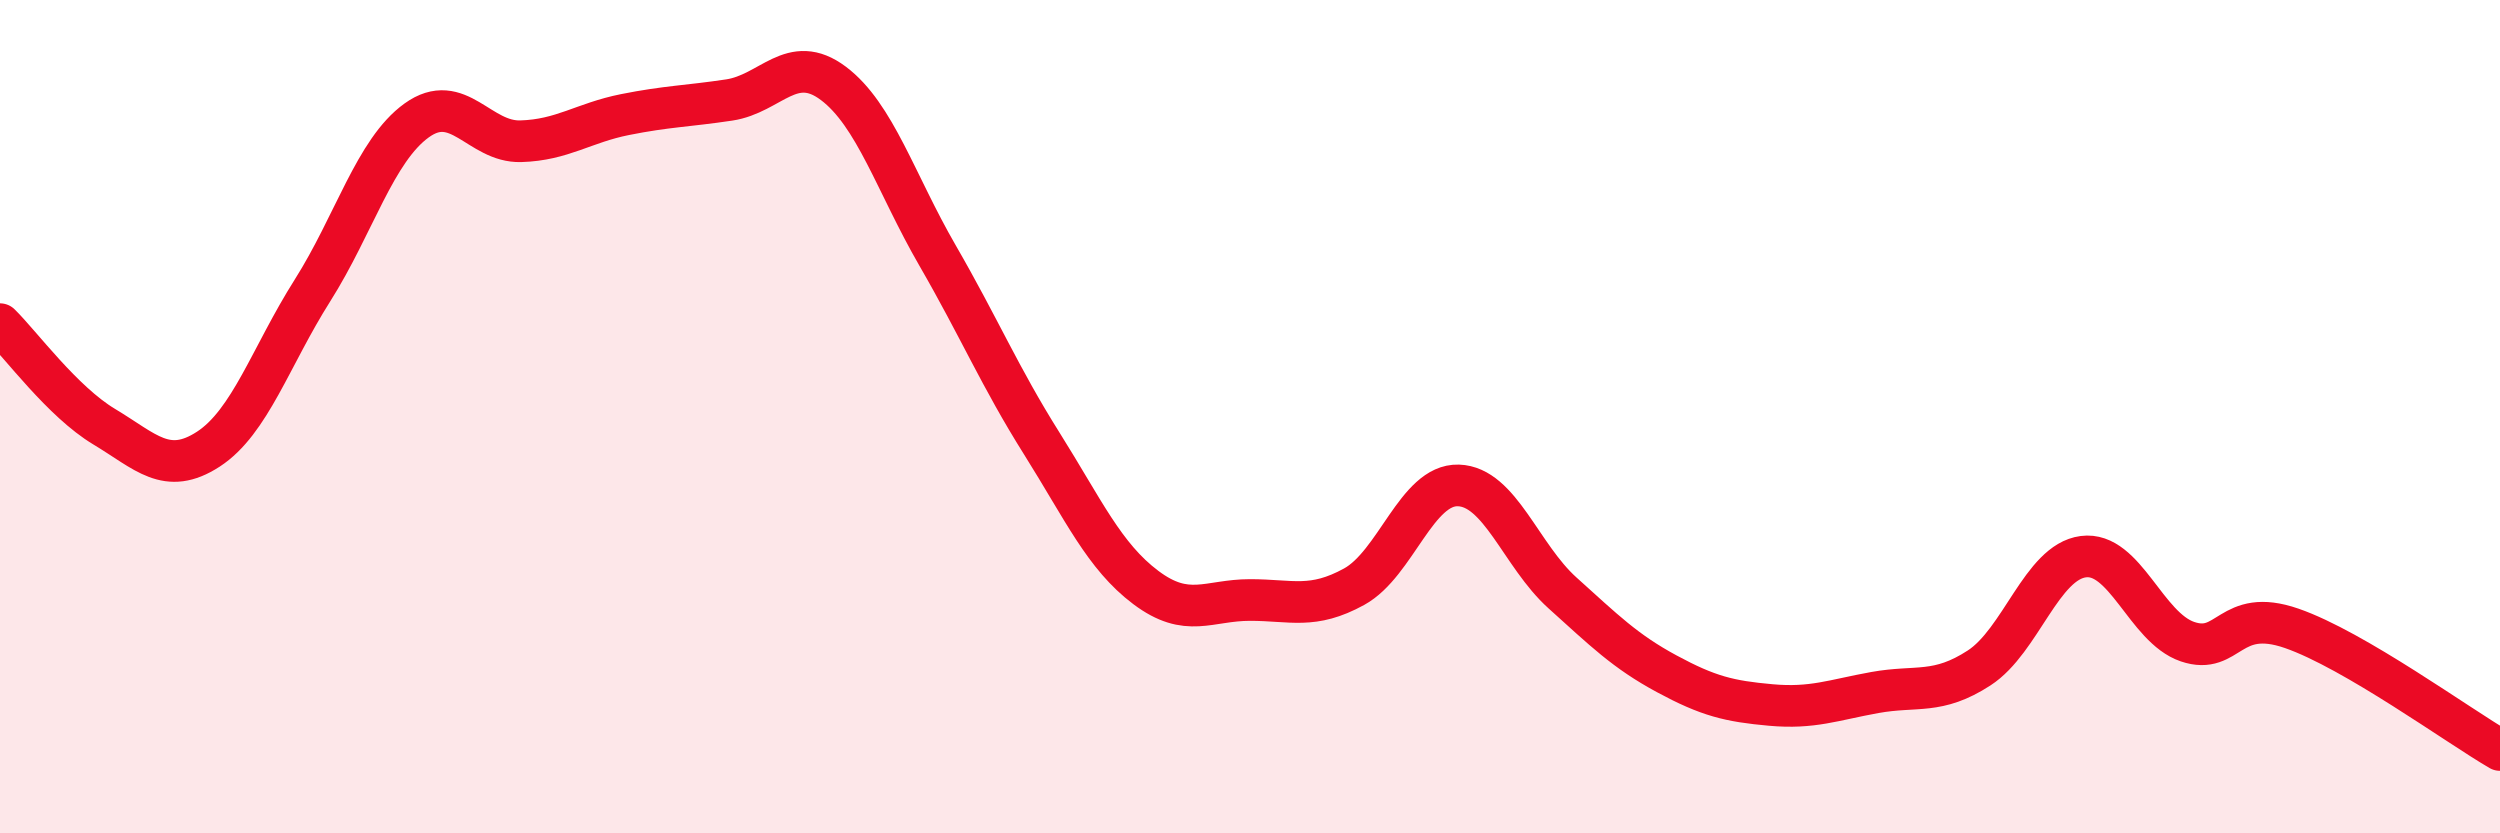
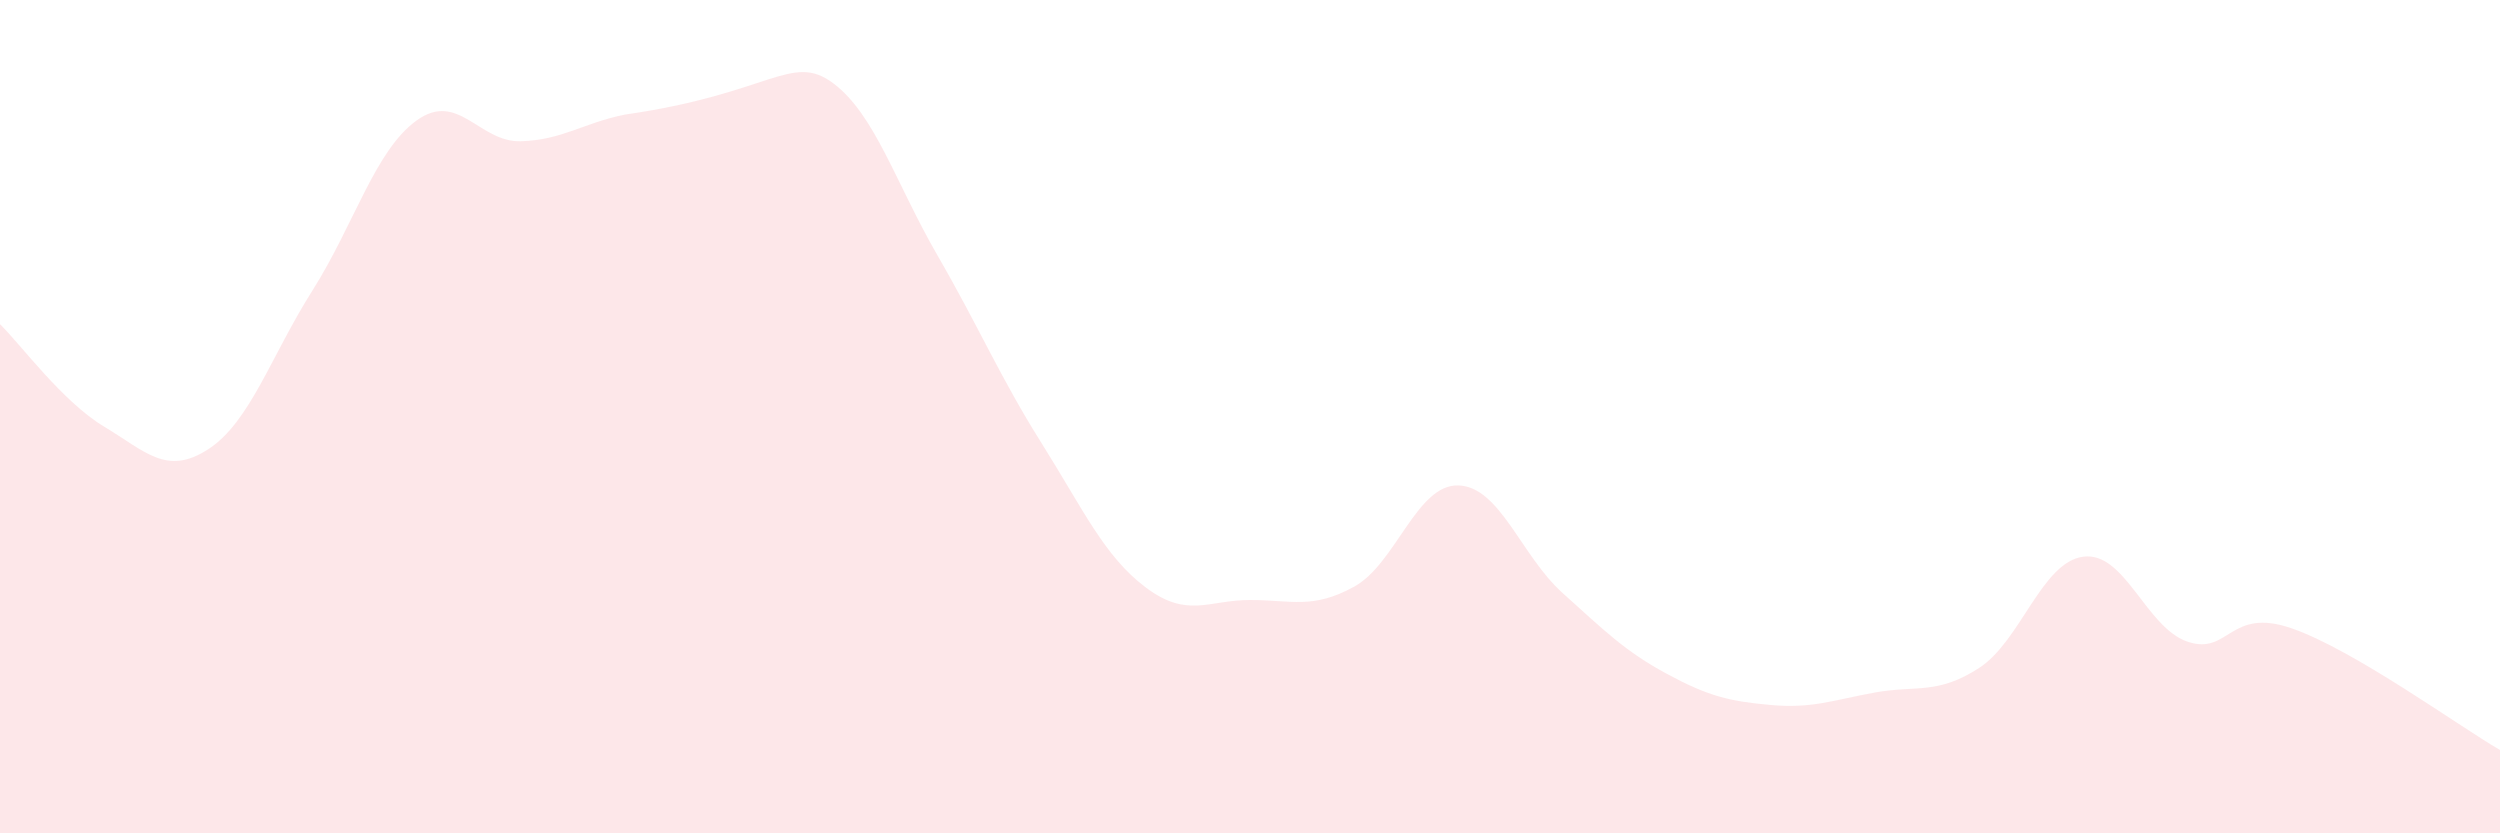
<svg xmlns="http://www.w3.org/2000/svg" width="60" height="20" viewBox="0 0 60 20">
-   <path d="M 0,7.78 C 0.5,8.27 1.5,9.64 2.5,10.24 C 3.5,10.84 4,11.43 5,10.78 C 6,10.13 6.5,8.55 7.5,6.97 C 8.5,5.39 9,3.61 10,2.89 C 11,2.17 11.5,3.42 12.5,3.39 C 13.5,3.36 14,2.95 15,2.75 C 16,2.55 16.5,2.55 17.5,2.4 C 18.5,2.25 19,1.25 20,2 C 21,2.75 21.5,4.4 22.5,6.13 C 23.5,7.86 24,9.05 25,10.64 C 26,12.23 26.5,13.35 27.5,14.1 C 28.5,14.85 29,14.4 30,14.4 C 31,14.4 31.5,14.63 32.5,14.08 C 33.5,13.53 34,11.62 35,11.65 C 36,11.68 36.5,13.33 37.5,14.23 C 38.5,15.13 39,15.63 40,16.17 C 41,16.71 41.5,16.83 42.5,16.92 C 43.5,17.01 44,16.8 45,16.62 C 46,16.44 46.5,16.68 47.5,16.03 C 48.5,15.38 49,13.49 50,13.36 C 51,13.23 51.5,15.06 52.5,15.4 C 53.5,15.74 53.5,14.56 55,15.08 C 56.5,15.6 59,17.42 60,18L60 20L0 20Z" fill="#EB0A25" opacity="0.1" stroke-linecap="round" stroke-linejoin="round" />
-   <path d="M 0,7.78 C 0.5,8.27 1.5,9.64 2.5,10.24 C 3.5,10.84 4,11.43 5,10.78 C 6,10.13 6.5,8.55 7.5,6.97 C 8.5,5.39 9,3.61 10,2.89 C 11,2.17 11.5,3.42 12.5,3.39 C 13.5,3.36 14,2.95 15,2.75 C 16,2.55 16.5,2.55 17.5,2.4 C 18.5,2.25 19,1.25 20,2 C 21,2.75 21.5,4.4 22.5,6.13 C 23.5,7.86 24,9.05 25,10.64 C 26,12.23 26.5,13.35 27.5,14.1 C 28.5,14.85 29,14.4 30,14.4 C 31,14.4 31.5,14.63 32.5,14.08 C 33.5,13.53 34,11.62 35,11.65 C 36,11.68 36.5,13.33 37.5,14.23 C 38.5,15.13 39,15.63 40,16.17 C 41,16.71 41.5,16.83 42.5,16.92 C 43.5,17.01 44,16.8 45,16.62 C 46,16.44 46.5,16.68 47.5,16.03 C 48.5,15.38 49,13.49 50,13.36 C 51,13.23 51.5,15.06 52.5,15.4 C 53.5,15.74 53.5,14.56 55,15.08 C 56.5,15.6 59,17.42 60,18" stroke="#EB0A25" stroke-width="1" fill="none" stroke-linecap="round" stroke-linejoin="round" />
+   <path d="M 0,7.78 C 0.5,8.27 1.5,9.64 2.5,10.24 C 3.5,10.84 4,11.43 5,10.78 C 6,10.13 6.5,8.55 7.5,6.97 C 8.5,5.39 9,3.61 10,2.89 C 11,2.17 11.5,3.42 12.5,3.39 C 13.5,3.36 14,2.95 15,2.75 C 18.5,2.25 19,1.25 20,2 C 21,2.75 21.5,4.4 22.5,6.13 C 23.5,7.86 24,9.05 25,10.64 C 26,12.23 26.5,13.35 27.5,14.1 C 28.5,14.85 29,14.4 30,14.4 C 31,14.4 31.5,14.63 32.5,14.08 C 33.5,13.53 34,11.62 35,11.65 C 36,11.68 36.5,13.33 37.5,14.23 C 38.5,15.13 39,15.63 40,16.17 C 41,16.71 41.5,16.83 42.5,16.92 C 43.5,17.01 44,16.8 45,16.62 C 46,16.44 46.5,16.68 47.5,16.03 C 48.5,15.38 49,13.49 50,13.36 C 51,13.23 51.5,15.06 52.5,15.4 C 53.5,15.74 53.5,14.56 55,15.08 C 56.5,15.6 59,17.42 60,18L60 20L0 20Z" fill="#EB0A25" opacity="0.1" stroke-linecap="round" stroke-linejoin="round" />
</svg>